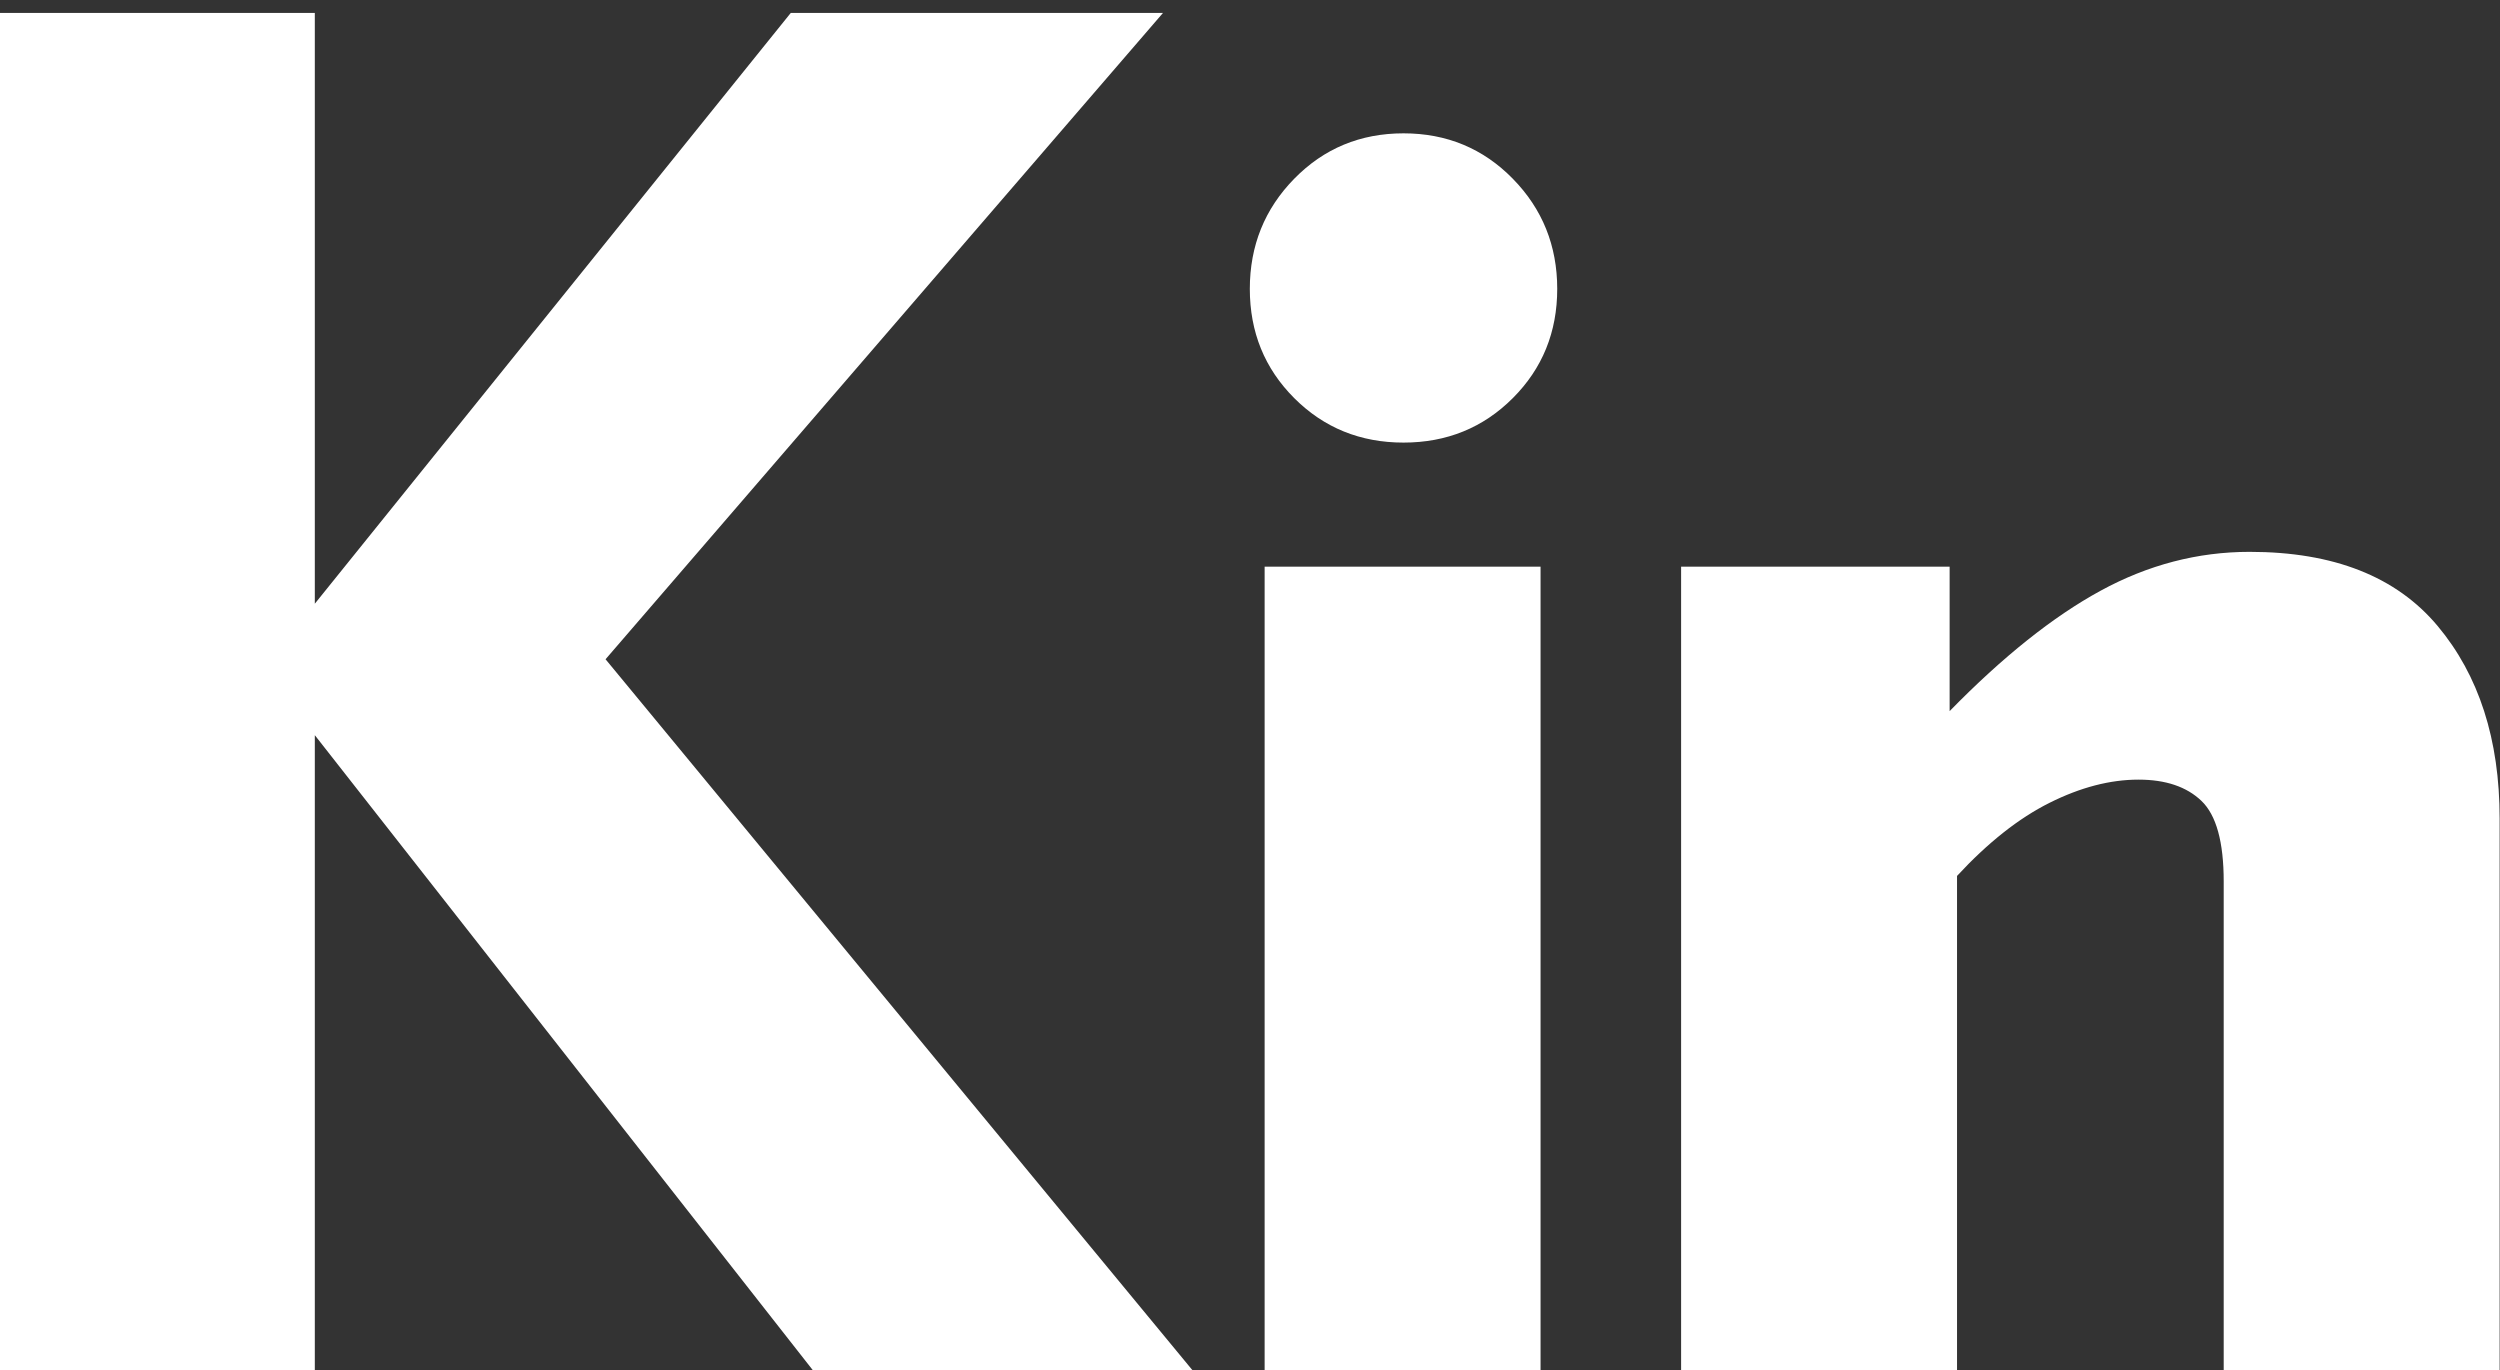
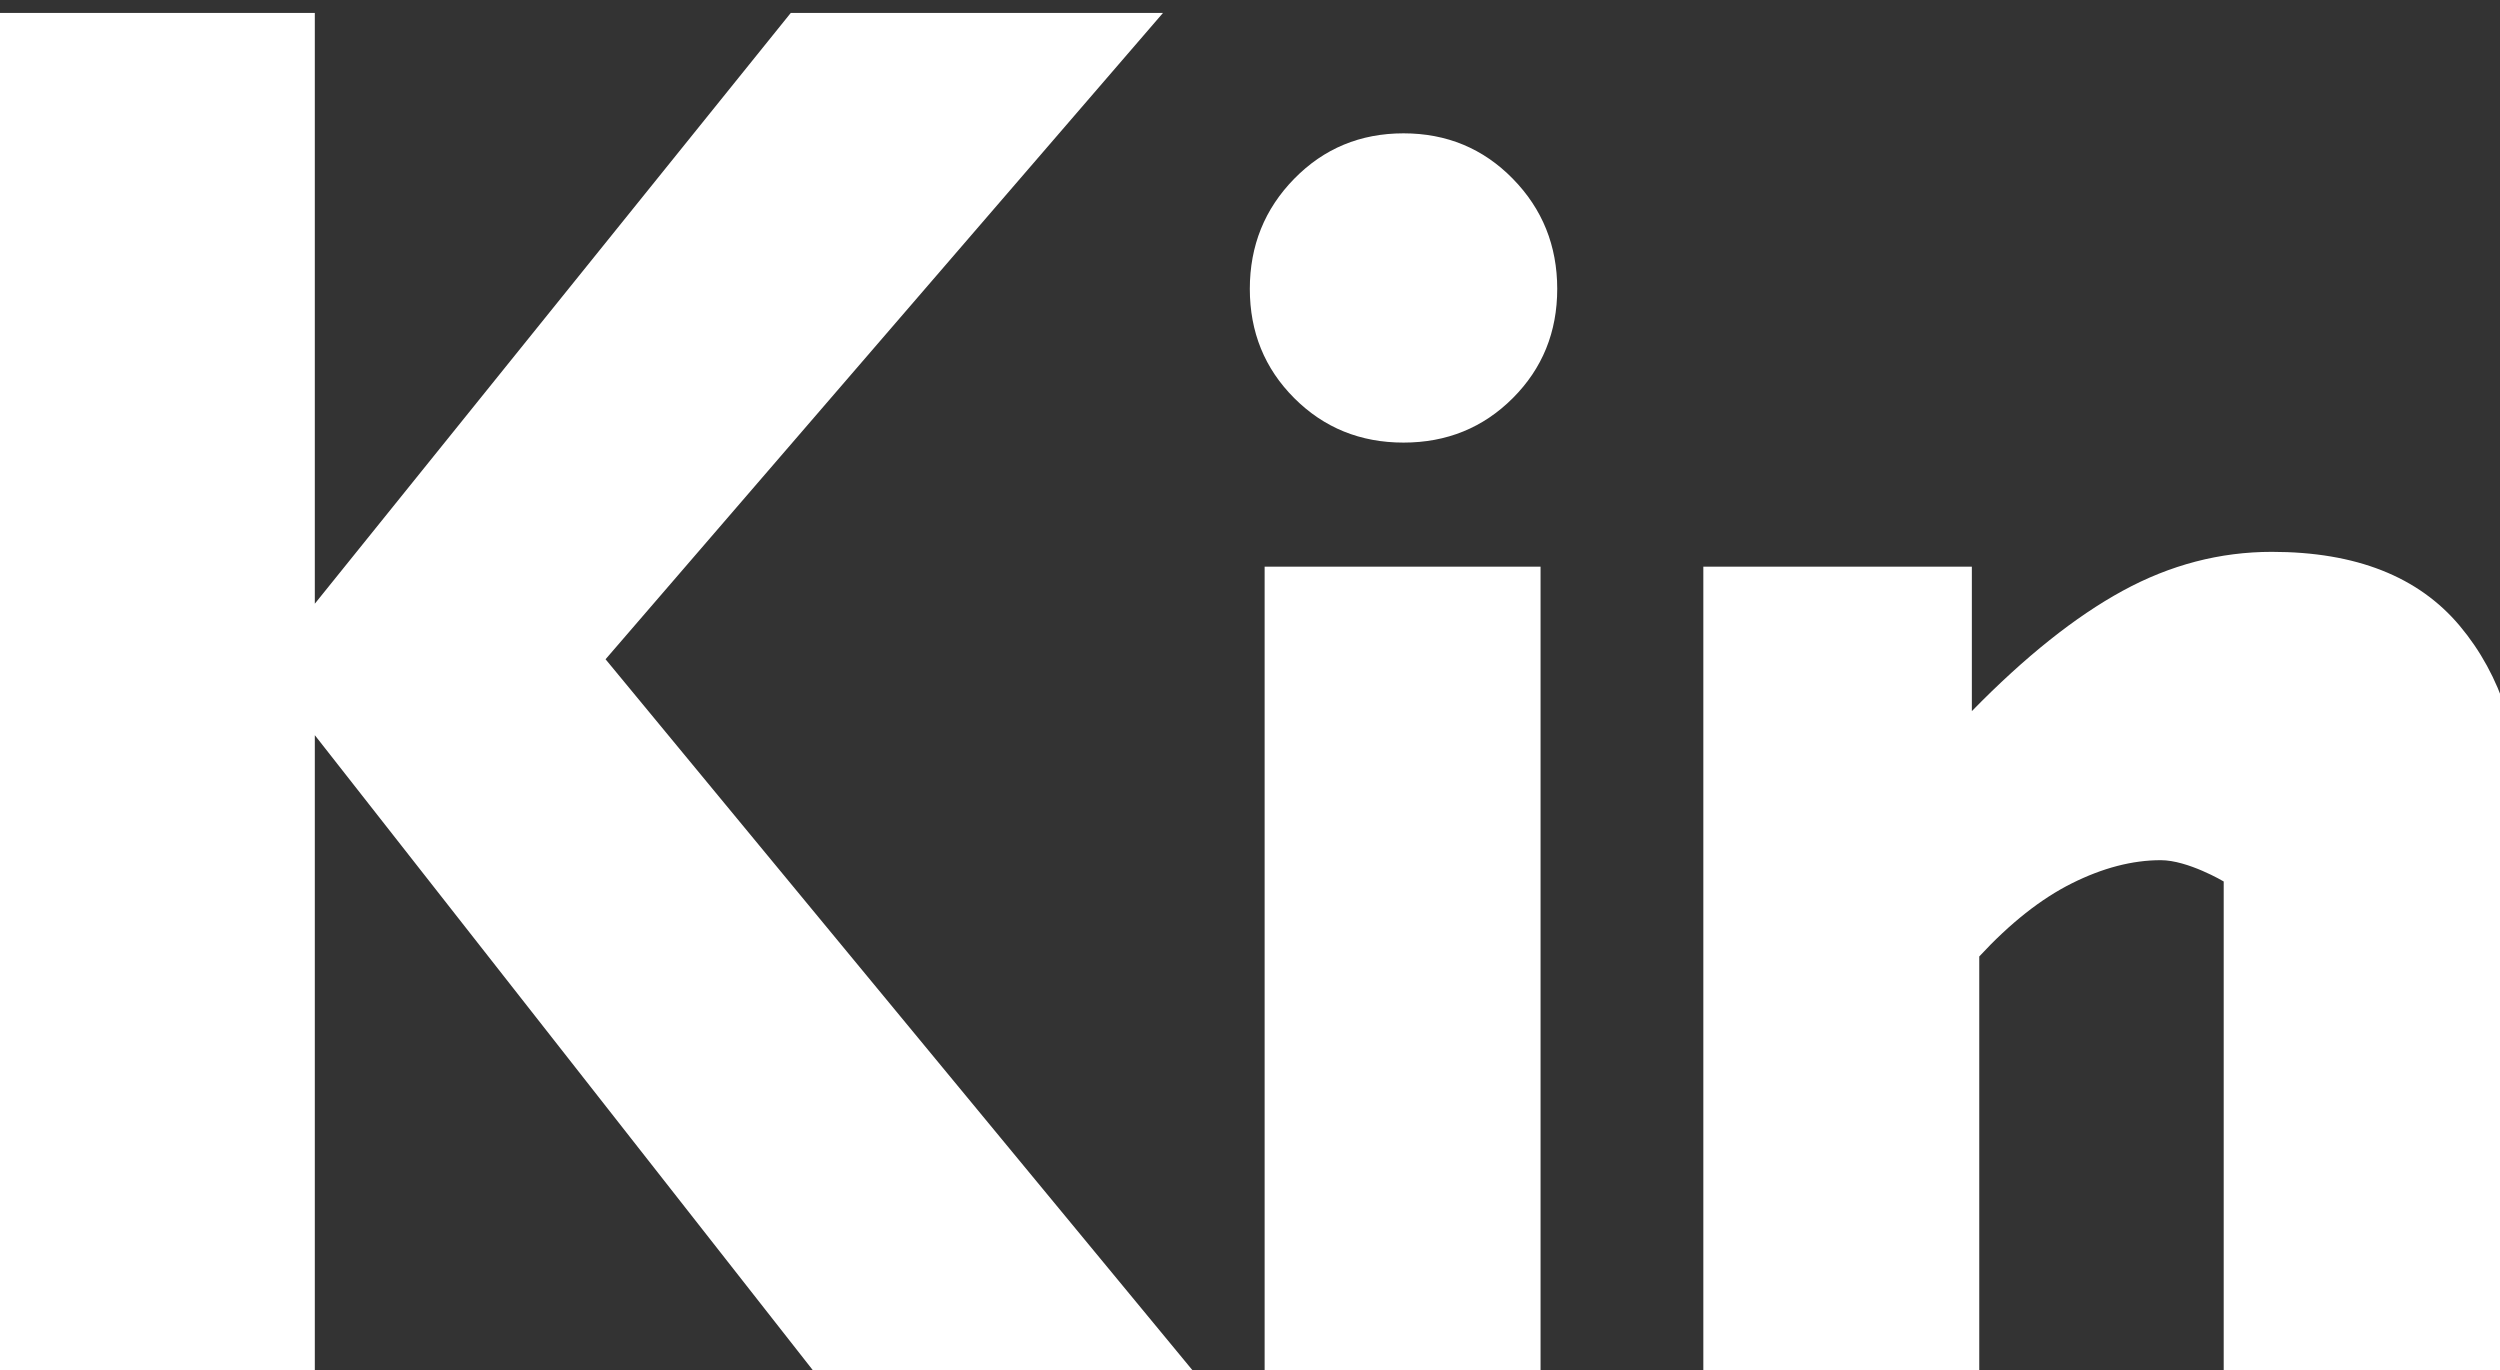
<svg xmlns="http://www.w3.org/2000/svg" height="74" width="135">
  <rect width="100%" height="100%" fill="#333333" stroke="none" />
-   <path d="M43.9 74L17 39.7V74H0V.7h17v31.9L42.7.7h20.1L32.7 35.6 64.4 74zm24.39 0V30.6h14.9V74zm15.8-58.4c0 2.333-.8 4.3-2.4 5.9s-3.567 2.4-5.9 2.4-4.3-.8-5.9-2.4-2.4-3.567-2.4-5.9.8-4.317 2.4-5.95 3.567-2.45 5.9-2.45 4.3.817 5.9 2.45 2.4 3.617 2.4 5.95zM120.08 74V47.6c0-2.133-.4-3.583-1.2-4.35s-1.933-1.15-3.4-1.15c-1.533 0-3.133.417-4.8 1.25s-3.333 2.15-5 3.95V74h-14.9V30.6h14.5v7.8c2.867-2.933 5.583-5.1 8.15-6.5s5.25-2.1 8.05-2.1c4.533 0 7.917 1.333 10.15 4s3.35 6.133 3.35 10.4V74z" fill="#fff" />
+   <path d="M43.9 74L17 39.7V74H0V.7h17v31.9L42.7.7h20.1L32.7 35.6 64.4 74zm24.39 0V30.6h14.9V74zm15.8-58.4c0 2.333-.8 4.3-2.4 5.9s-3.567 2.4-5.9 2.4-4.3-.8-5.9-2.4-2.4-3.567-2.4-5.9.8-4.317 2.4-5.95 3.567-2.45 5.9-2.45 4.3.817 5.9 2.45 2.4 3.617 2.4 5.95zM120.08 74V47.6s-1.933-1.15-3.4-1.15c-1.533 0-3.133.417-4.8 1.25s-3.333 2.15-5 3.95V74h-14.9V30.6h14.5v7.8c2.867-2.933 5.583-5.1 8.15-6.5s5.25-2.1 8.05-2.1c4.533 0 7.917 1.333 10.15 4s3.35 6.133 3.35 10.4V74z" fill="#fff" />
</svg>